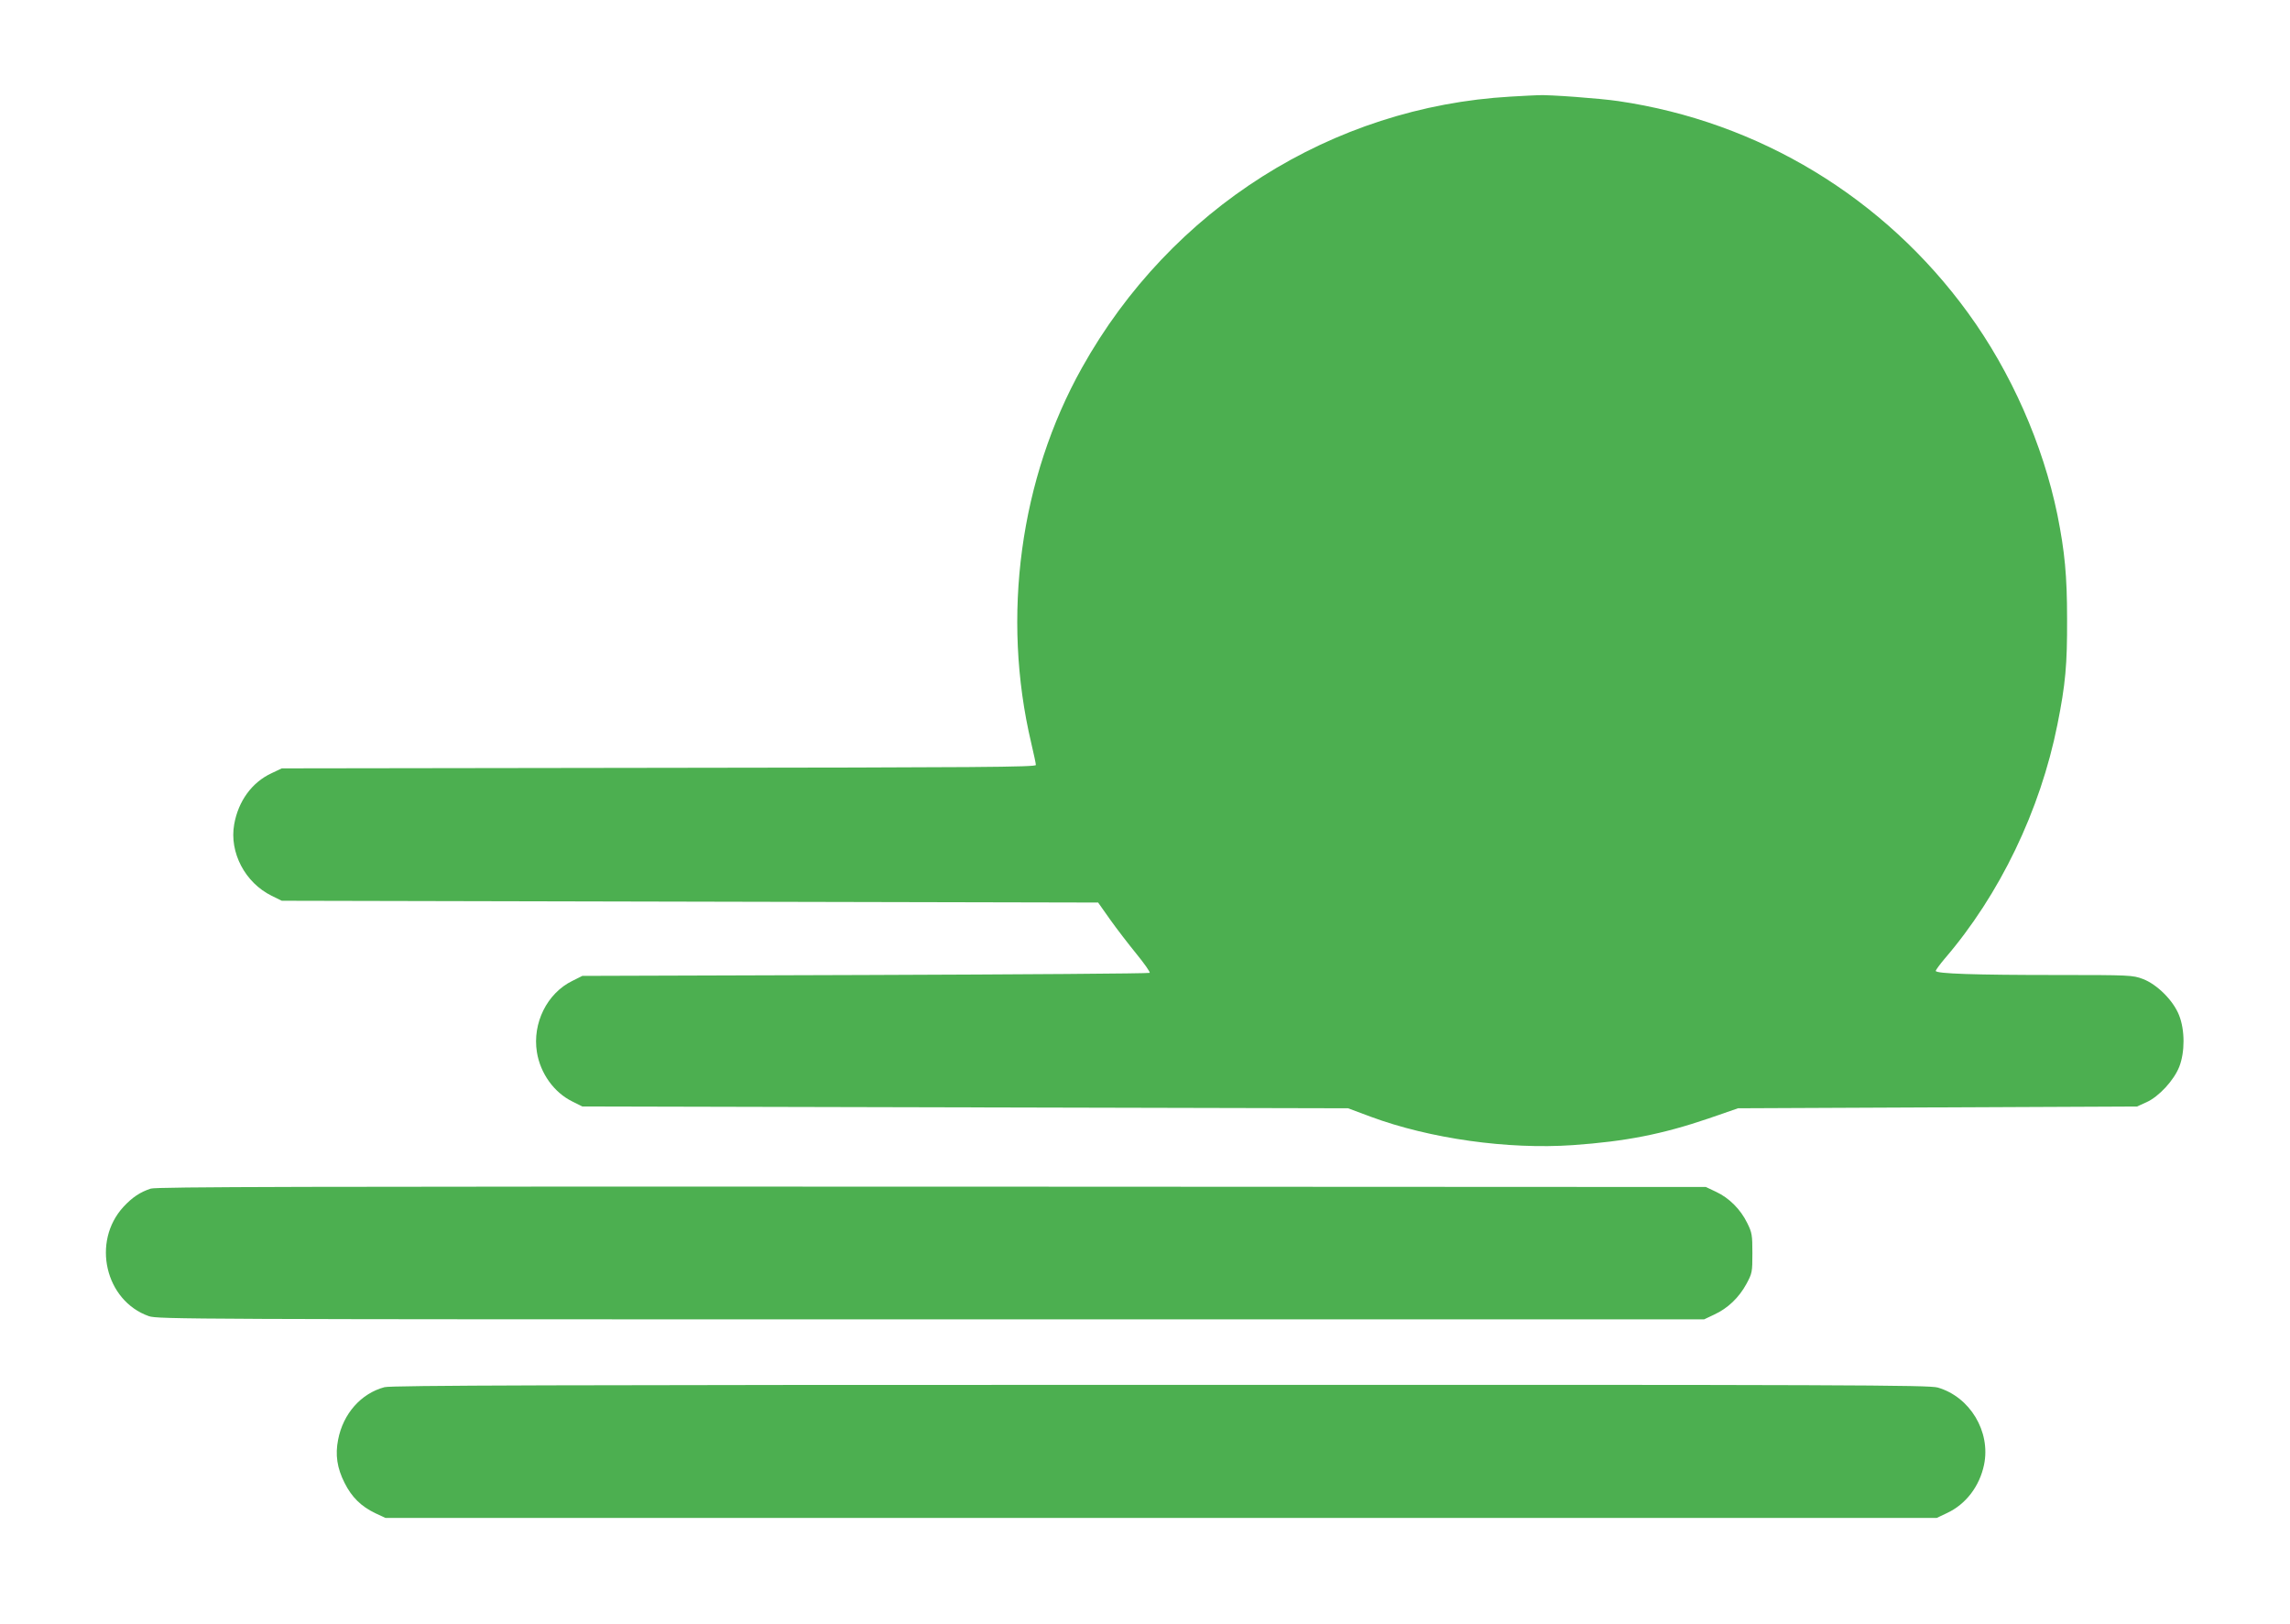
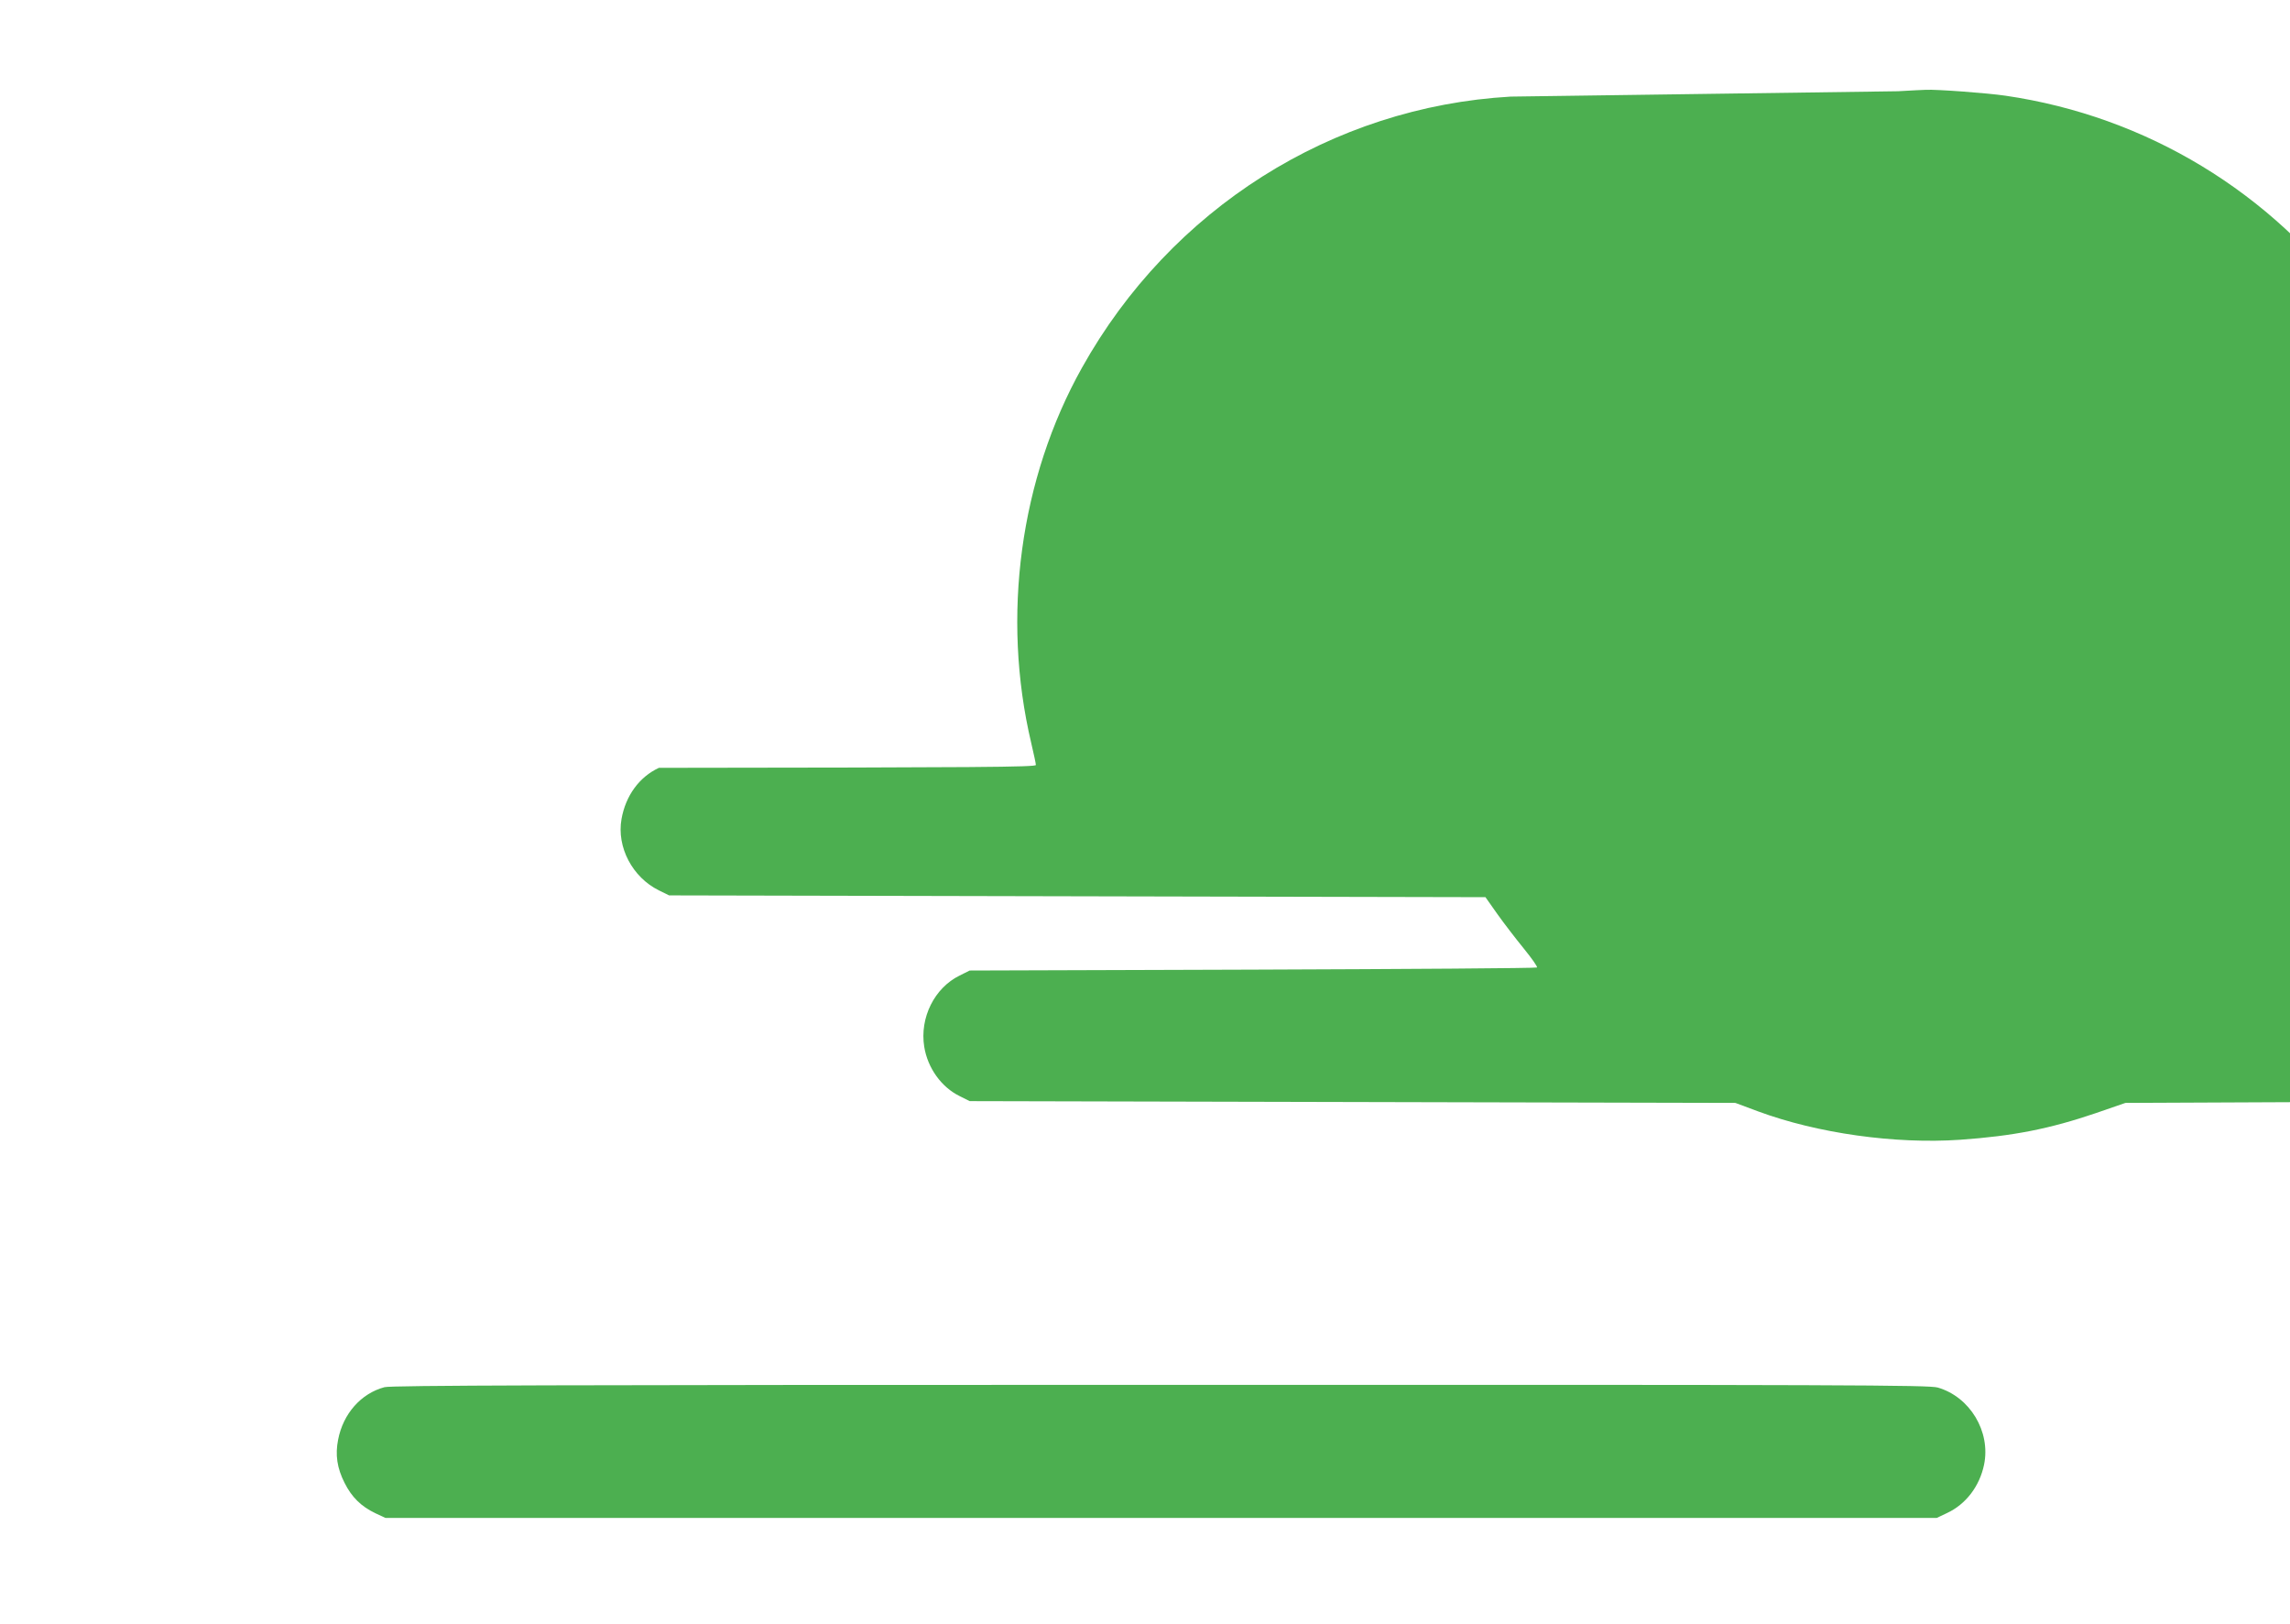
<svg xmlns="http://www.w3.org/2000/svg" version="1.0" width="1280pt" height="908pt" viewBox="0 0 1280 908" preserveAspectRatio="xMidYMid meet">
  <g transform="translate(0,908) scale(0.1,-0.1)" fill="#4caf50" stroke="none">
-     <path d="M8444 8540 c-999 -57 -1900 -627 -2396 -1515 -347 -620 -451 -1391 -284 -2098 14 -60 26 -115 26 -123 0 -12 -309 -14 -2107 -16 l-2108 -3 -57 -27 c-110 -51 -186 -156 -209 -286 -28 -157 61 -326 209 -399 l57 -28 2282 -5 2281 -5 67 -95 c37 -52 104 -139 148 -193 44 -54 77 -101 73 -105 -4 -4 -719 -9 -1589 -12 l-1582 -5 -56 -28 c-141 -69 -224 -236 -198 -398 19 -119 96 -226 198 -276 l56 -28 2140 -5 2140 -5 126 -47 c332 -123 767 -184 1130 -159 298 21 500 61 759 149 l165 57 1115 5 1115 5 53 24 c69 31 153 122 183 198 32 82 32 205 -1 288 -32 82 -123 173 -203 203 -56 21 -72 22 -480 22 -456 0 -677 7 -677 23 0 5 22 35 48 66 310 360 536 831 632 1311 45 225 55 334 54 590 0 243 -13 376 -54 582 -81 394 -259 798 -499 1128 -468 645 -1169 1070 -1956 1185 -101 15 -386 36 -445 33 -14 0 -84 -4 -156 -8z" />
-     <path d="M843 2436 c-59 -19 -104 -49 -153 -102 -179 -195 -102 -525 142 -611 51 -17 206 -18 4373 -18 l4320 0 57 27 c76 35 138 95 179 170 33 61 34 67 34 173 0 101 -2 115 -29 169 -37 76 -101 140 -174 174 l-57 27 -4325 2 c-3538 1 -4333 -1 -4367 -11z" />
+     <path d="M8444 8540 c-999 -57 -1900 -627 -2396 -1515 -347 -620 -451 -1391 -284 -2098 14 -60 26 -115 26 -123 0 -12 -309 -14 -2107 -16 c-110 -51 -186 -156 -209 -286 -28 -157 61 -326 209 -399 l57 -28 2282 -5 2281 -5 67 -95 c37 -52 104 -139 148 -193 44 -54 77 -101 73 -105 -4 -4 -719 -9 -1589 -12 l-1582 -5 -56 -28 c-141 -69 -224 -236 -198 -398 19 -119 96 -226 198 -276 l56 -28 2140 -5 2140 -5 126 -47 c332 -123 767 -184 1130 -159 298 21 500 61 759 149 l165 57 1115 5 1115 5 53 24 c69 31 153 122 183 198 32 82 32 205 -1 288 -32 82 -123 173 -203 203 -56 21 -72 22 -480 22 -456 0 -677 7 -677 23 0 5 22 35 48 66 310 360 536 831 632 1311 45 225 55 334 54 590 0 243 -13 376 -54 582 -81 394 -259 798 -499 1128 -468 645 -1169 1070 -1956 1185 -101 15 -386 36 -445 33 -14 0 -84 -4 -156 -8z" />
    <path d="M2149 1326 c-131 -35 -231 -148 -259 -293 -17 -85 -6 -159 36 -242 40 -80 93 -132 173 -170 l56 -26 4335 0 4335 0 57 27 c106 49 183 150 208 271 38 185 -79 379 -259 431 -49 14 -478 16 -4345 15 -3390 0 -4301 -3 -4337 -13z" />
  </g>
</svg>